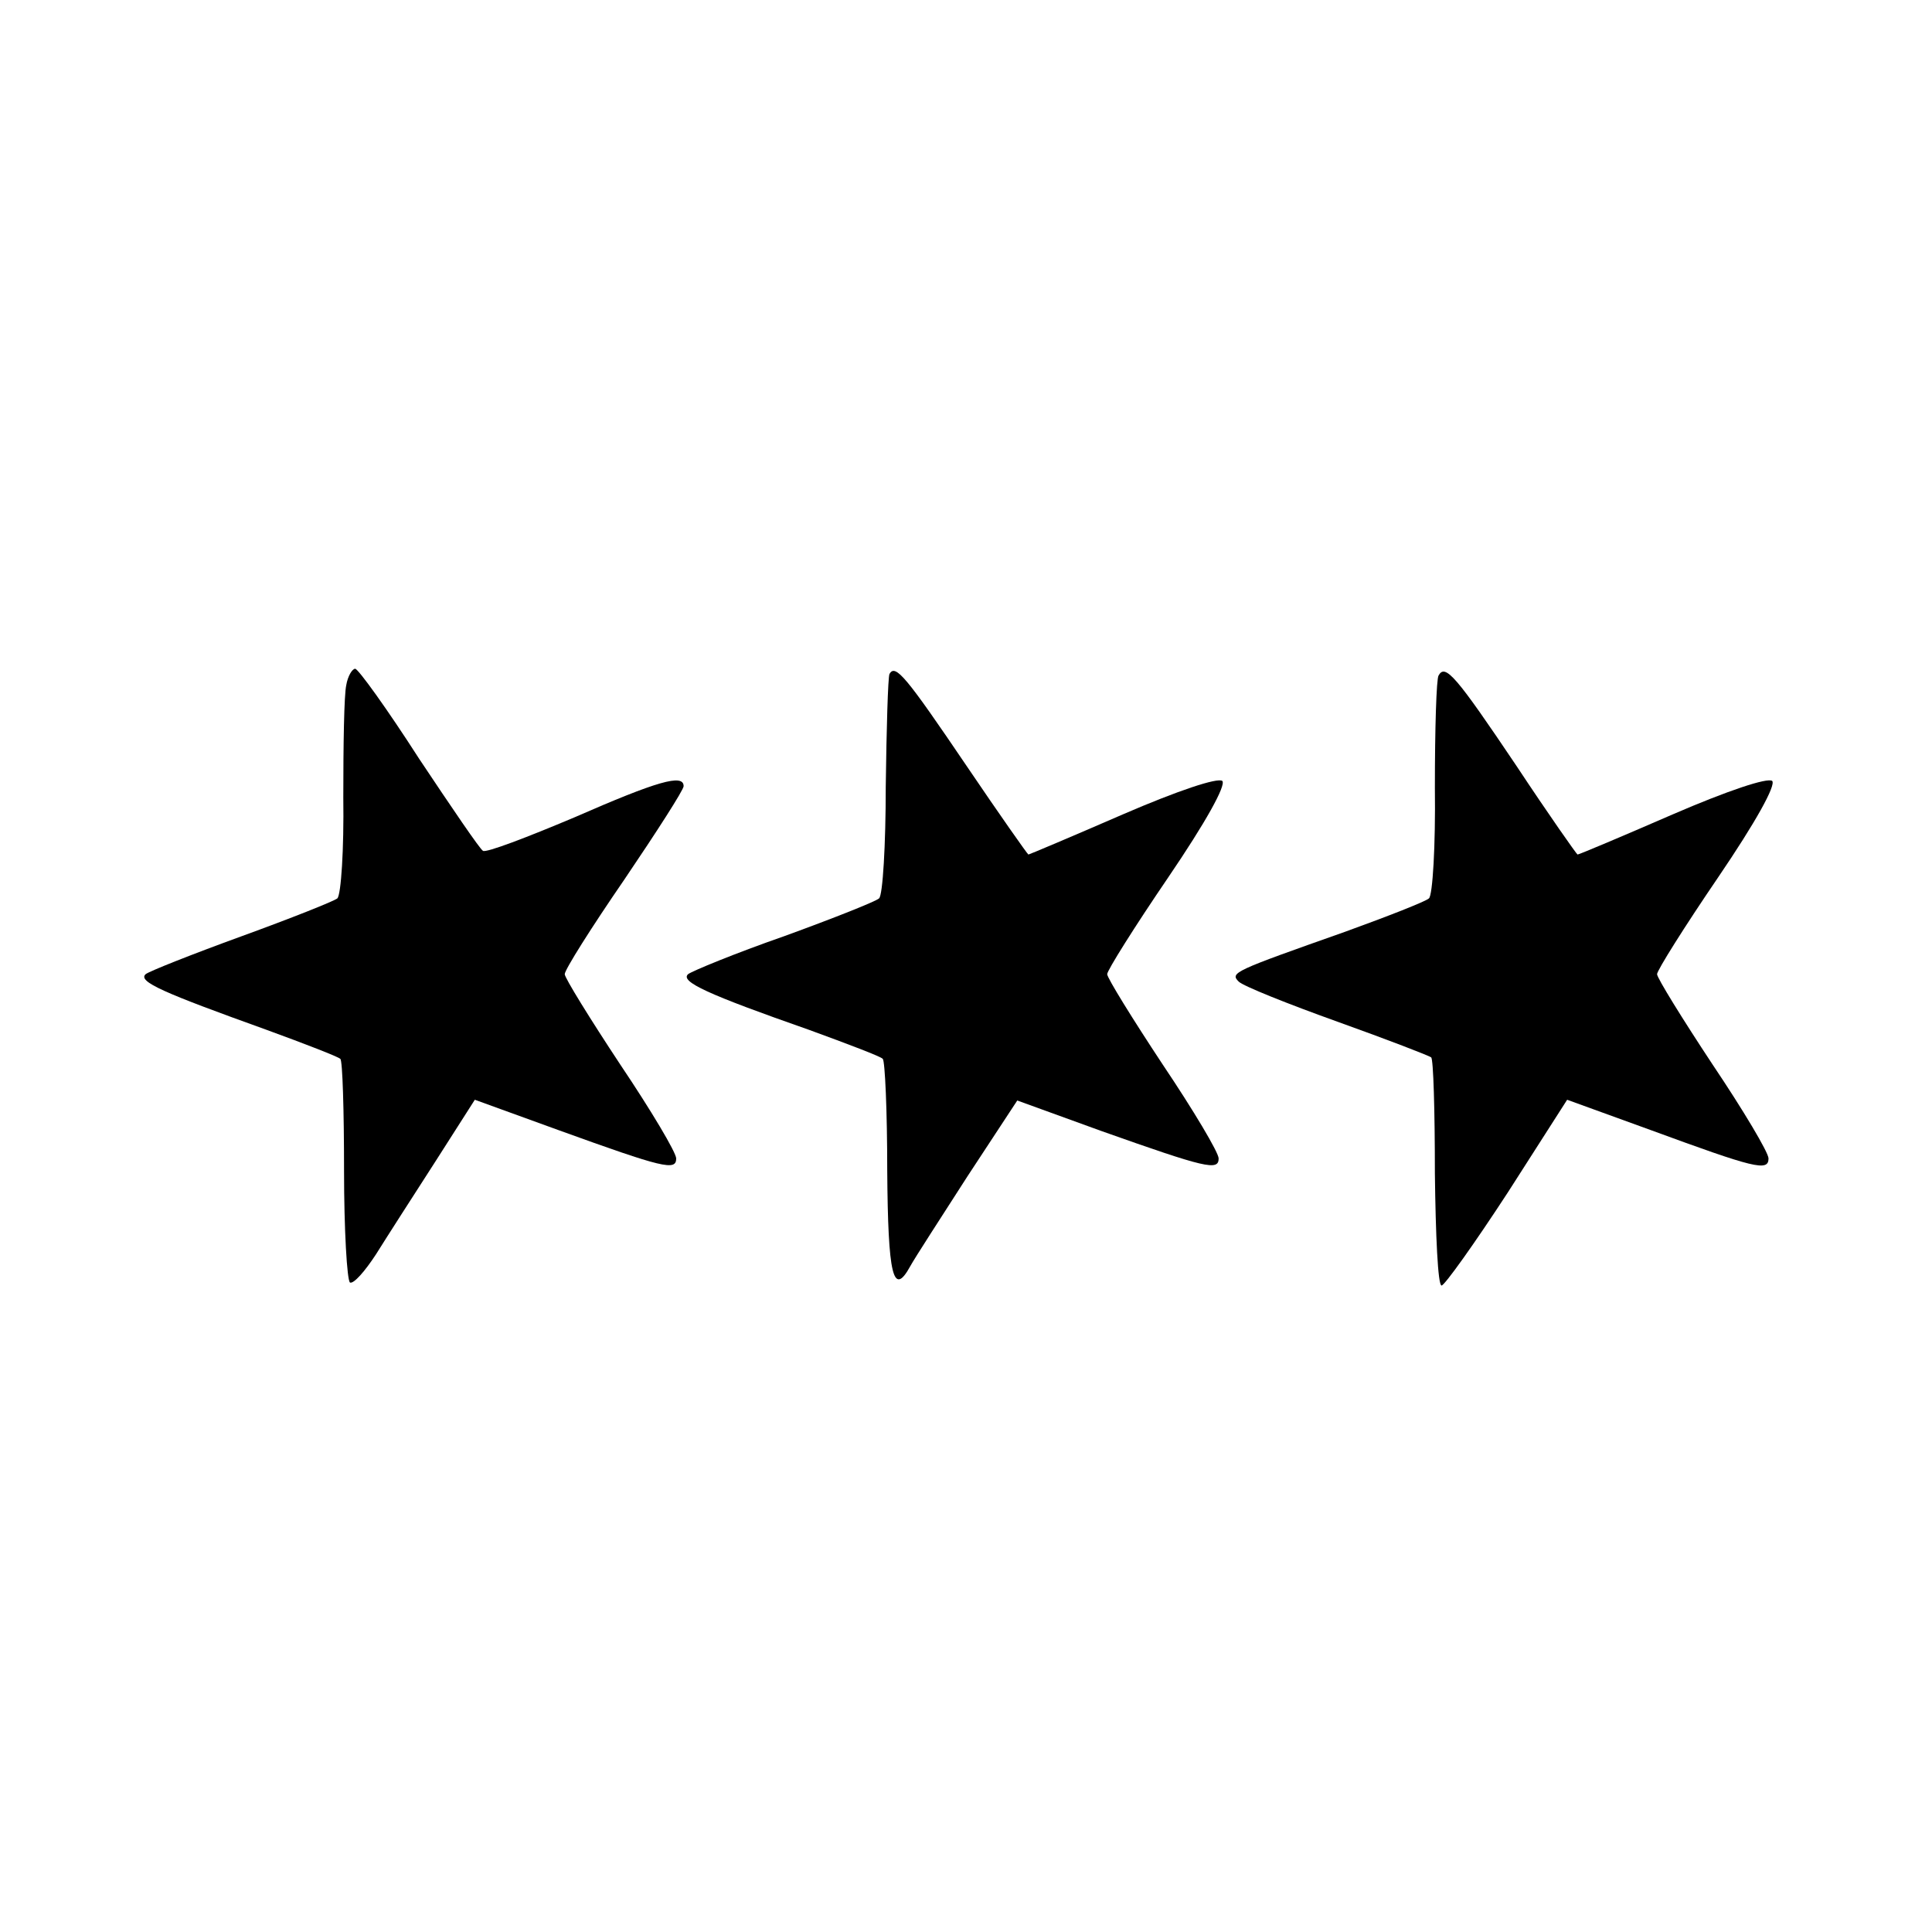
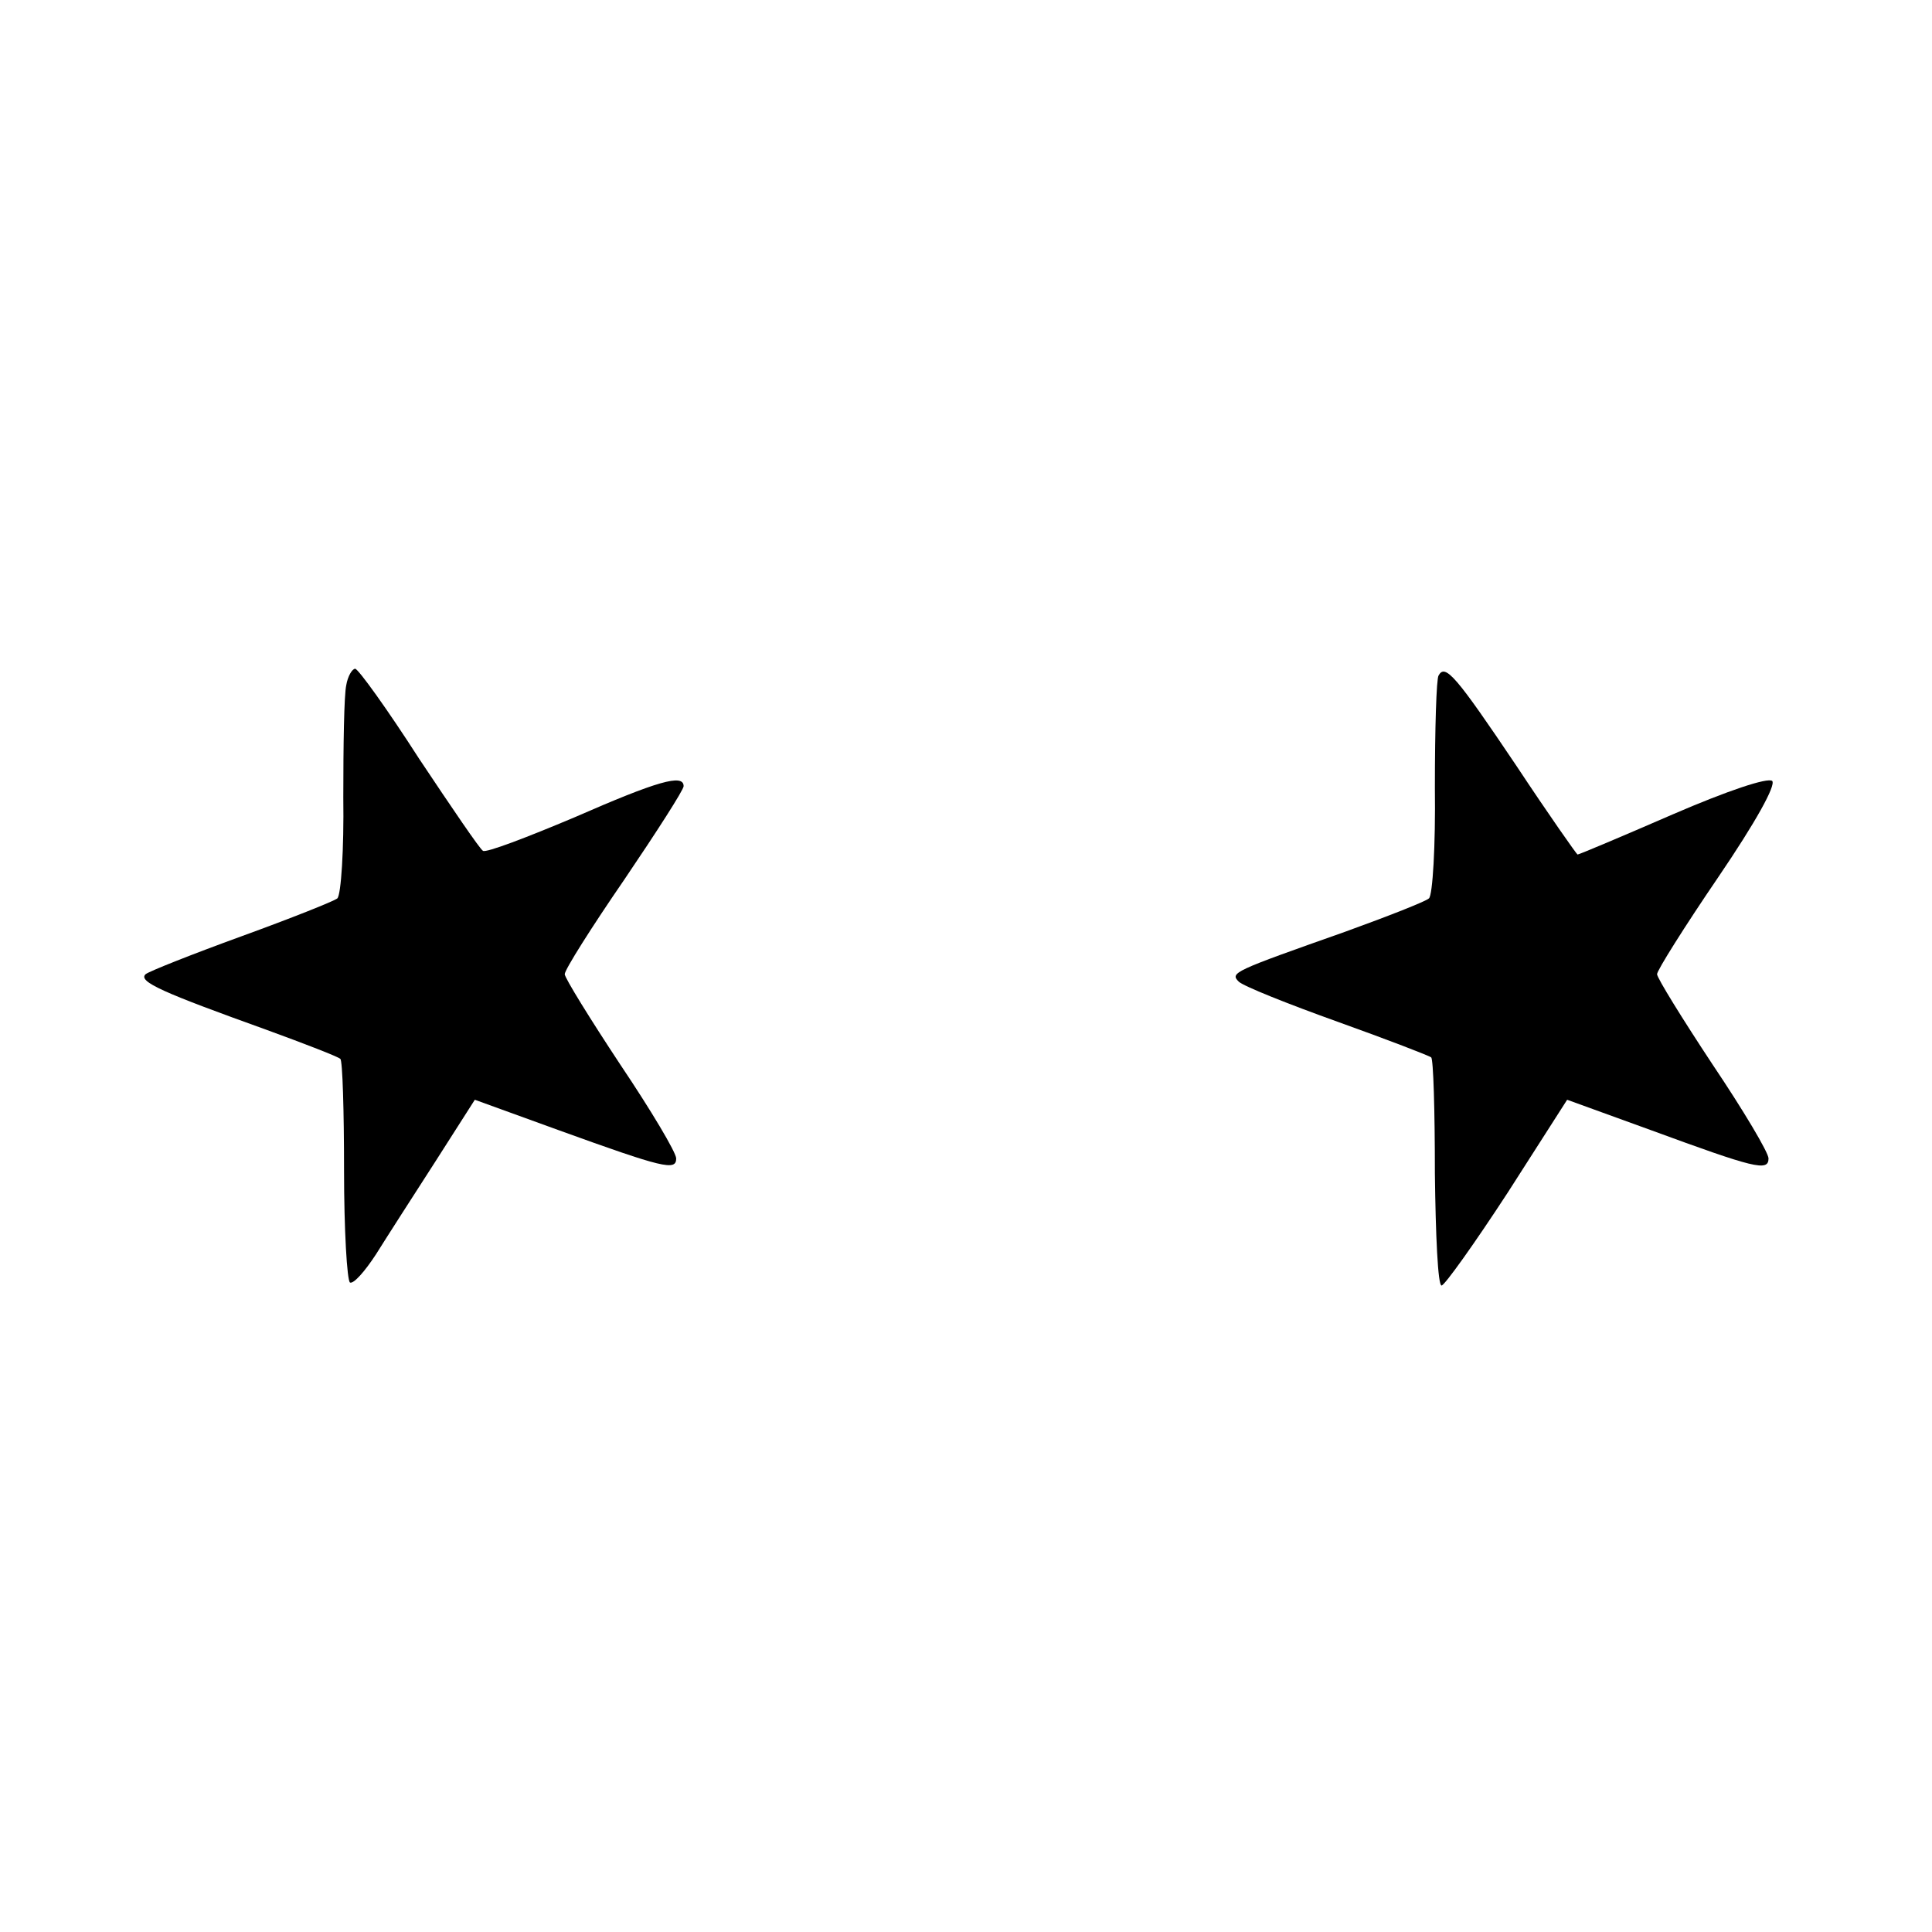
<svg xmlns="http://www.w3.org/2000/svg" version="1.0" width="260pt" height="260pt" viewBox="0 0 260 260" preserveAspectRatio="xMidYMid meet">
  <g transform="translate(0,260) scale(0.1,-0.1)" fill="#000000" stroke="none">
    <path d="M466 1678 c-3 -13 -4 -81 -4 -151 1 -70 -3 -131 -8 -136 -5 -4 -63 -27 -129 -51 -66 -24 -124 -47 -129 -51 -11 -10 24 -25 163 -75 52 -19 96 -36 99 -39 3 -2 5 -70 5 -150 0 -80 4 -148 8 -151 5 -2 20 15 35 38 15 24 51 80 80 125 l53 83 113 -41 c141 -51 158 -55 158 -38 0 8 -34 65 -75 126 -41 62 -75 117 -75 122 0 6 36 63 80 127 44 65 80 121 80 126 0 17 -35 7 -147 -42 -64 -27 -119 -48 -123 -45 -4 2 -42 58 -86 124 -43 67 -82 121 -86 121 -4 0 -10 -10 -12 -22z" />
-     <path d="M1197 1693 c-2 -5 -4 -73 -5 -152 0 -78 -4 -146 -9 -150 -4 -4 -62 -27 -128 -51 -66 -23 -124 -47 -129 -51 -11 -10 26 -27 163 -75 52 -19 97 -36 99 -39 3 -3 6 -70 6 -150 1 -142 8 -171 31 -129 6 11 41 65 77 121 l67 102 113 -41 c141 -50 158 -54 158 -37 0 8 -34 65 -75 126 -41 62 -75 117 -75 122 0 5 37 64 82 130 51 75 78 124 73 130 -6 5 -60 -13 -134 -45 -69 -30 -126 -54 -127 -54 -1 0 -39 54 -83 119 -82 121 -96 138 -104 124z" />
    <path d="M1936 1691 c-3 -4 -5 -72 -5 -151 1 -78 -3 -145 -8 -149 -4 -4 -55 -24 -113 -45 -150 -53 -155 -55 -143 -67 6 -6 66 -30 133 -54 67 -24 124 -46 126 -48 3 -2 5 -72 5 -156 1 -83 4 -151 9 -151 4 0 44 56 89 125 l80 125 113 -41 c139 -51 158 -56 158 -38 0 8 -34 65 -75 126 -41 62 -75 117 -75 122 0 5 37 64 82 130 51 75 78 124 73 130 -6 5 -60 -13 -134 -45 -69 -30 -126 -54 -128 -54 -1 0 -39 54 -82 119 -82 122 -96 138 -105 122z" />
  </g>
</svg>